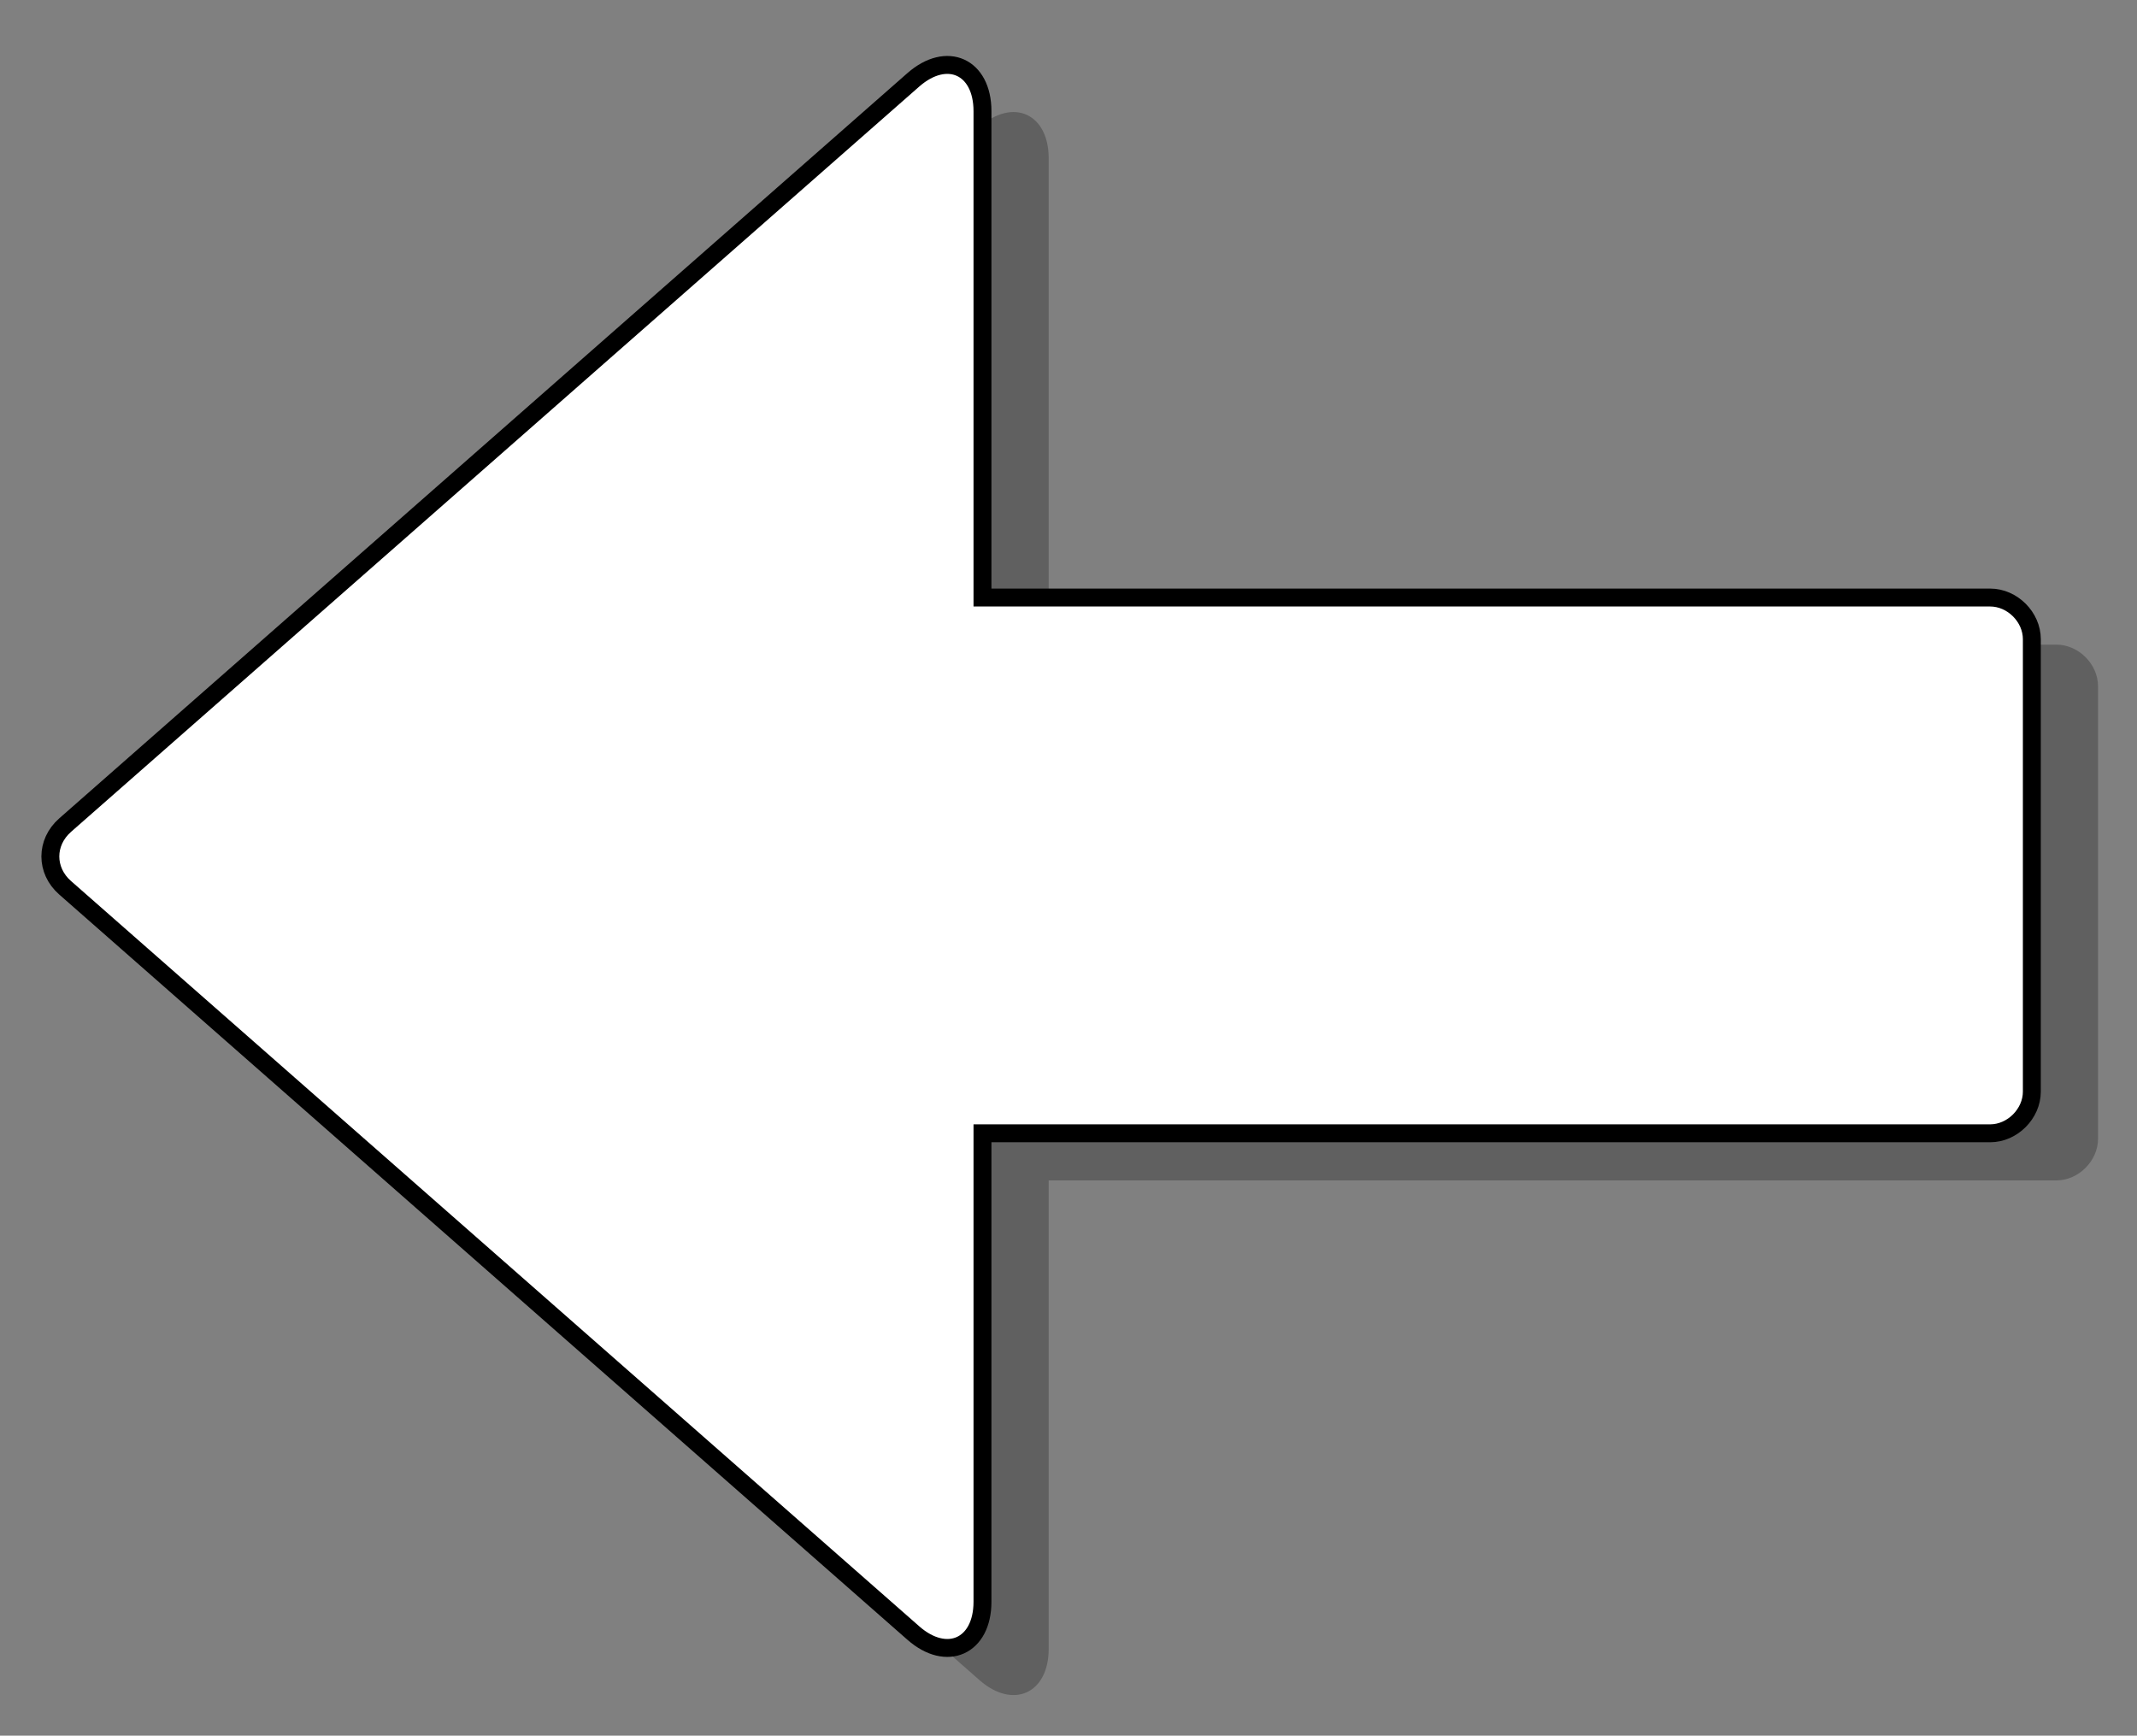
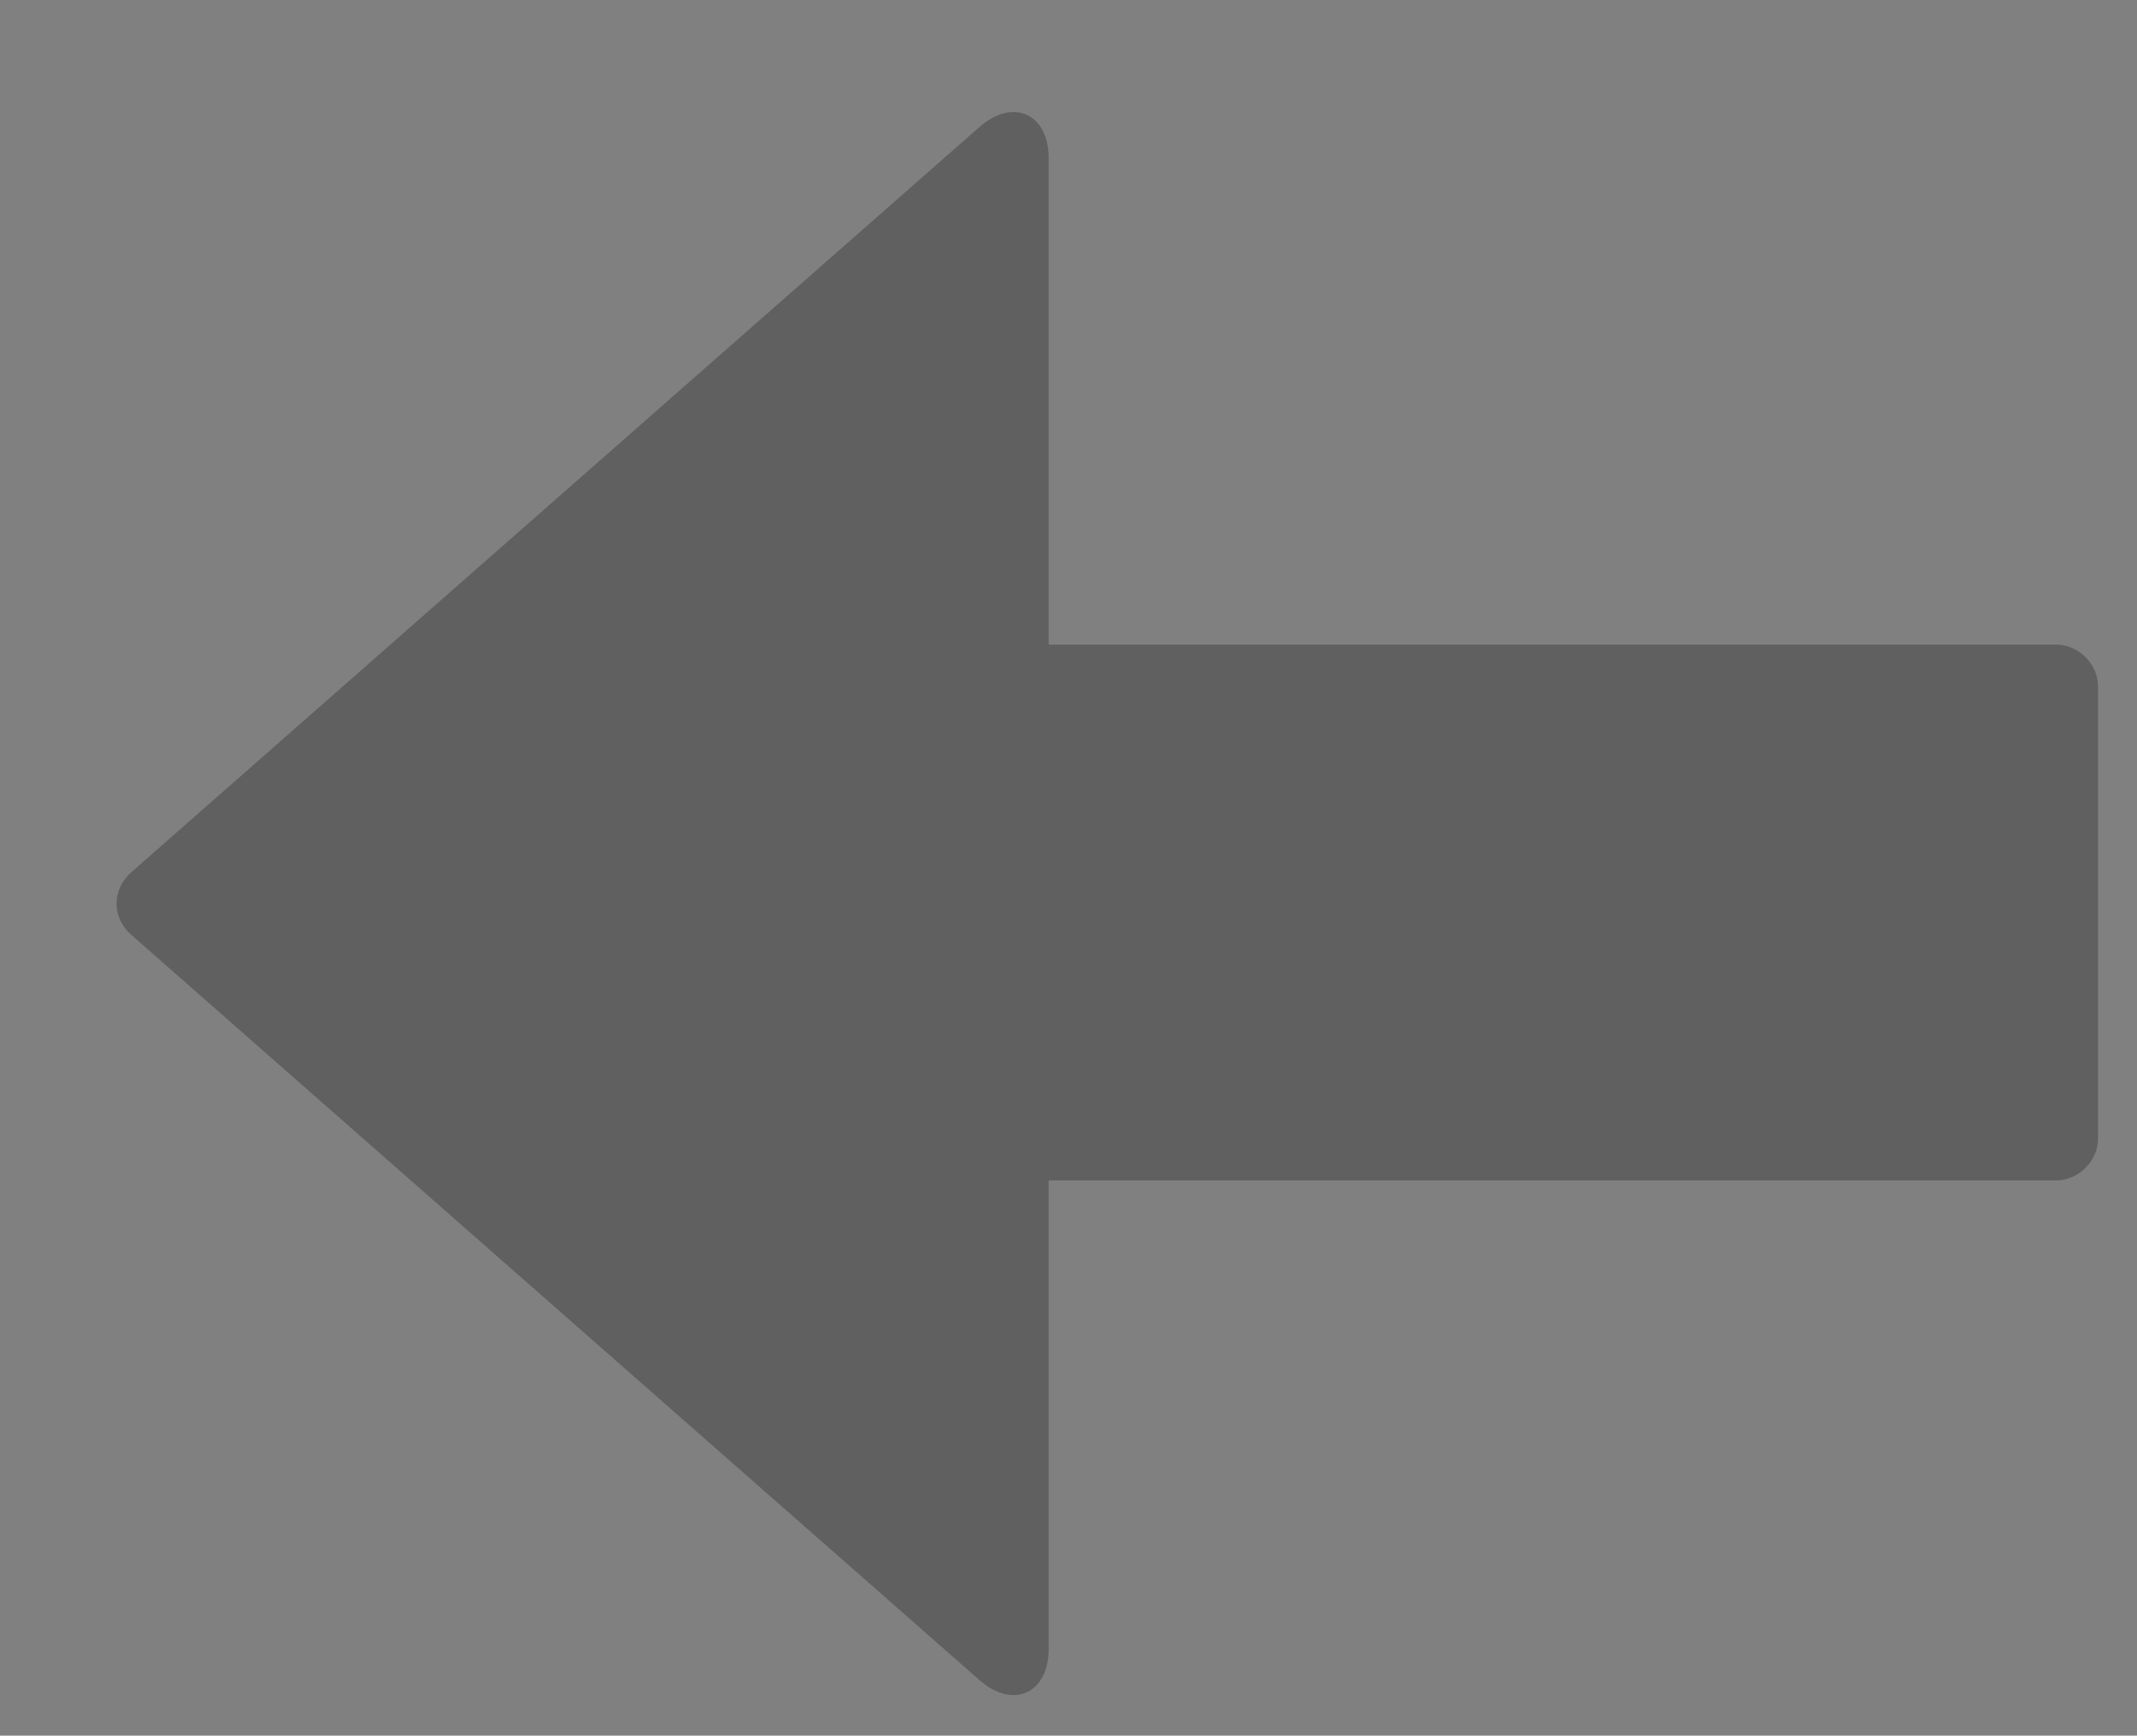
<svg xmlns="http://www.w3.org/2000/svg" xmlns:ns1="http://sodipodi.sourceforge.net/DTD/sodipodi-0.dtd" xmlns:ns2="http://www.inkscape.org/namespaces/inkscape" xmlns:xlink="http://www.w3.org/1999/xlink" version="1.0" id="Layer_1" x="0px" y="0px" width="119.268px" height="96.873px" viewBox="0 0 119.268 96.873" enable-background="new 0 0 119.268 96.873" xml:space="preserve" ns1:version="0.32" ns2:version="0.46" ns1:docname="red_arrow_left.svg" ns2:output_extension="org.inkscape.output.svg.inkscape">
  <rect x="0" y="0" width="119.268" height="96.873" fill="#808080" stroke="none" />
  <defs id="defs4507">
    <ns2:perspective ns1:type="inkscape:persp3d" ns2:vp_x="0 : 48.436501 : 1" ns2:vp_y="0 : 1000 : 0" ns2:vp_z="119.268 : 48.436501 : 1" ns2:persp3d-origin="59.633999 : 32.291 : 1" id="perspective4511" />
    <linearGradient ns2:collect="always" xlink:href="#SVGID_2_" id="linearGradient4520" gradientUnits="userSpaceOnUse" x1="2.81" y1="47.802" x2="113.399" y2="47.802" />
    <linearGradient id="SVGID_2_" gradientUnits="userSpaceOnUse" x1="2.81" y1="47.802" x2="113.399" y2="47.802">
      <stop offset="0" style="stop-color:#FFFFFF" id="stop4502" />
    </linearGradient>
    <linearGradient ns2:collect="always" xlink:href="#SVGID_2_" id="linearGradient4525" gradientUnits="userSpaceOnUse" x1="2.81" y1="47.802" x2="113.399" y2="47.802" />
  </defs>
  <ns1:namedview ns2:window-height="669" ns2:window-width="640" ns2:pageshadow="2" ns2:pageopacity="0.0" guidetolerance="10.0" gridtolerance="10.0" objecttolerance="10.0" borderopacity="1.0" bordercolor="#666666" pagecolor="#ffffff" id="base" showgrid="false" ns2:zoom="4.745615" ns2:cx="59.633999" ns2:cy="48.436501" ns2:window-x="138" ns2:window-y="138" ns2:current-layer="Layer_1" />
  <g id="g4529">
-     <path style="opacity:0.25;fill-rule:evenodd" id="path4495" d="M 58.528,35.98 L 114.769,35.98 C 116.005,35.98 117.093,37.066 117.093,38.305 L 117.093,63.558 C 117.093,64.793 116.005,65.883 114.769,65.883 L 58.528,65.883 L 58.528,92.03 C 58.528,94.52 56.54,95.421 54.668,93.775 L 7.328,52.179 C 6.231,51.216 6.231,49.65 7.328,48.685 L 54.668,7.086 C 56.54,5.443 58.528,6.341 58.528,8.834 L 58.528,35.98 L 58.528,35.98 z" clip-rule="evenodd" />
-     <path style="fill:url(#linearGradient4525);fill-rule:evenodd;stroke:#000000" id="path4504" d="M 54.833,33.351 L 111.074,33.351 C 112.311,33.351 113.399,34.437 113.399,35.676 L 113.399,60.929 C 113.399,62.164 112.311,63.254 111.074,63.254 L 54.833,63.254 L 54.833,89.401 C 54.833,91.891 52.845,92.792 50.974,91.146 L 3.633,49.549 C 2.536,48.586 2.536,47.02 3.633,46.055 L 50.974,4.456 C 52.845,2.813 54.833,3.711 54.833,6.204 L 54.833,33.351 z" clip-rule="evenodd" />
+     <path style="opacity:0.25;fill-rule:evenodd" id="path4495" d="M 58.528,35.98 L 114.769,35.98 C 116.005,35.98 117.093,37.066 117.093,38.305 L 117.093,63.558 C 117.093,64.793 116.005,65.883 114.769,65.883 L 58.528,65.883 L 58.528,92.03 C 58.528,94.52 56.54,95.421 54.668,93.775 L 7.328,52.179 C 6.231,51.216 6.231,49.65 7.328,48.685 L 54.668,7.086 C 56.54,5.443 58.528,6.341 58.528,8.834 L 58.528,35.98 z" clip-rule="evenodd" />
  </g>
</svg>